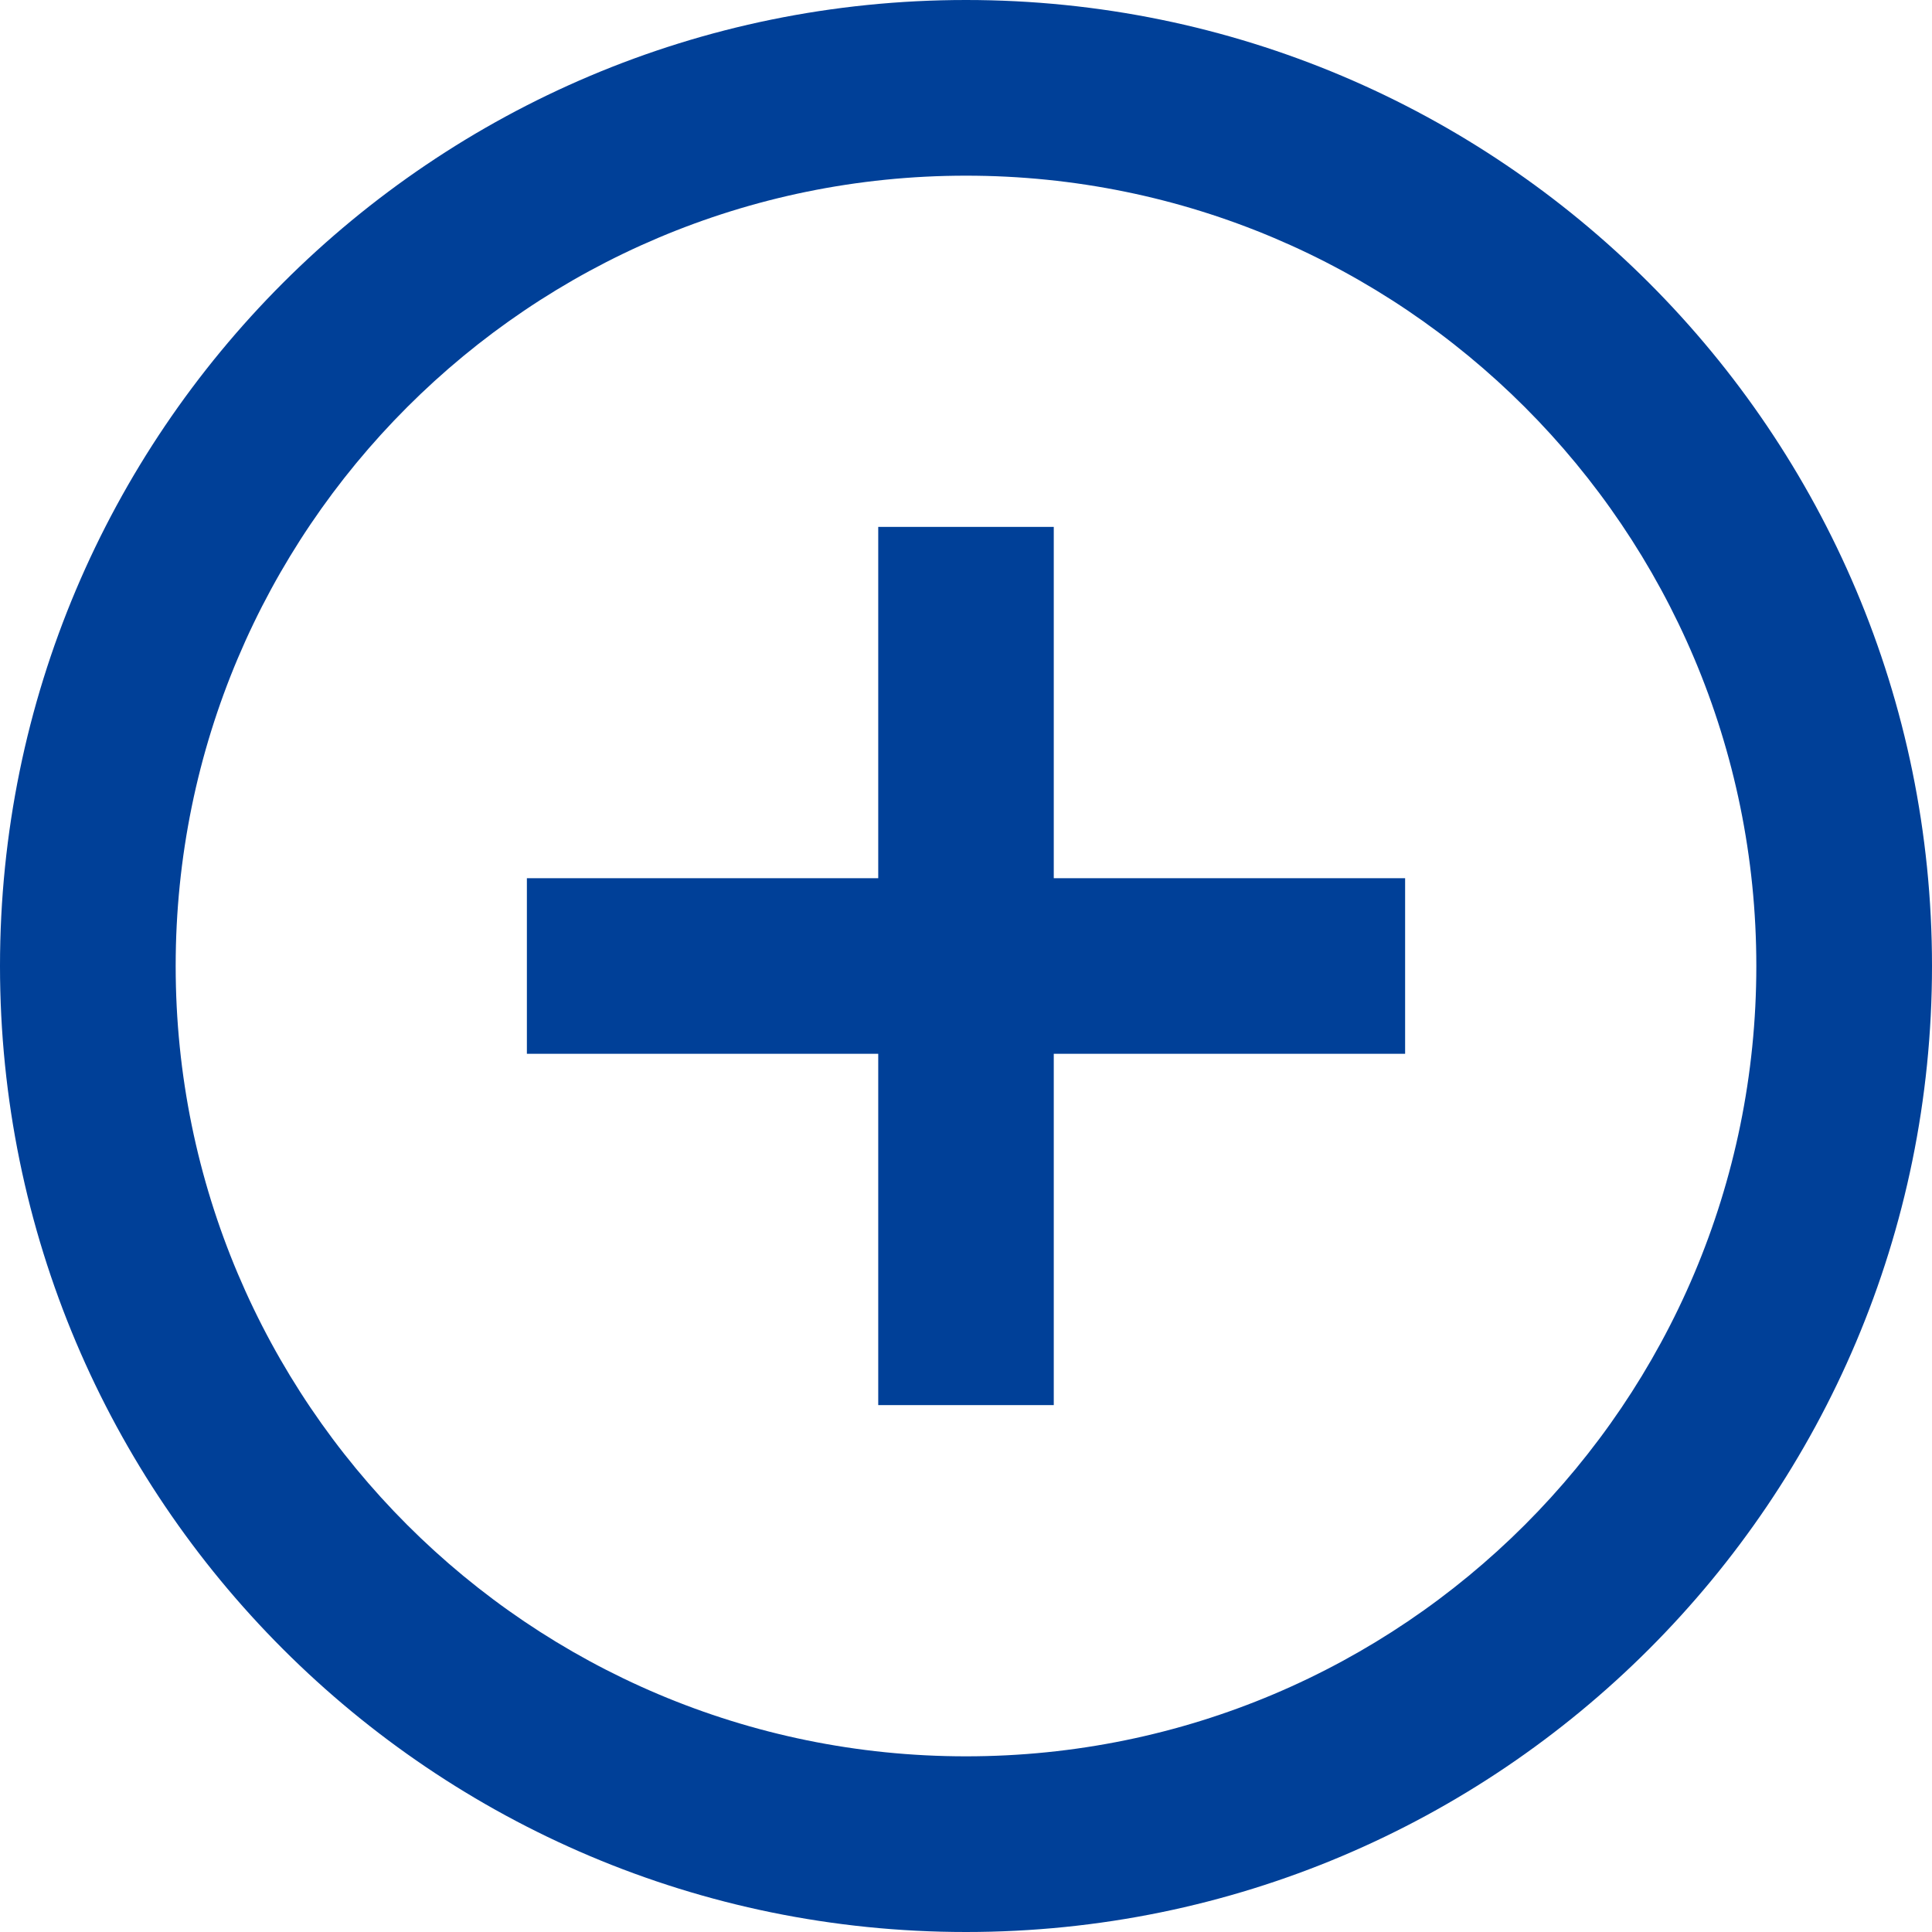
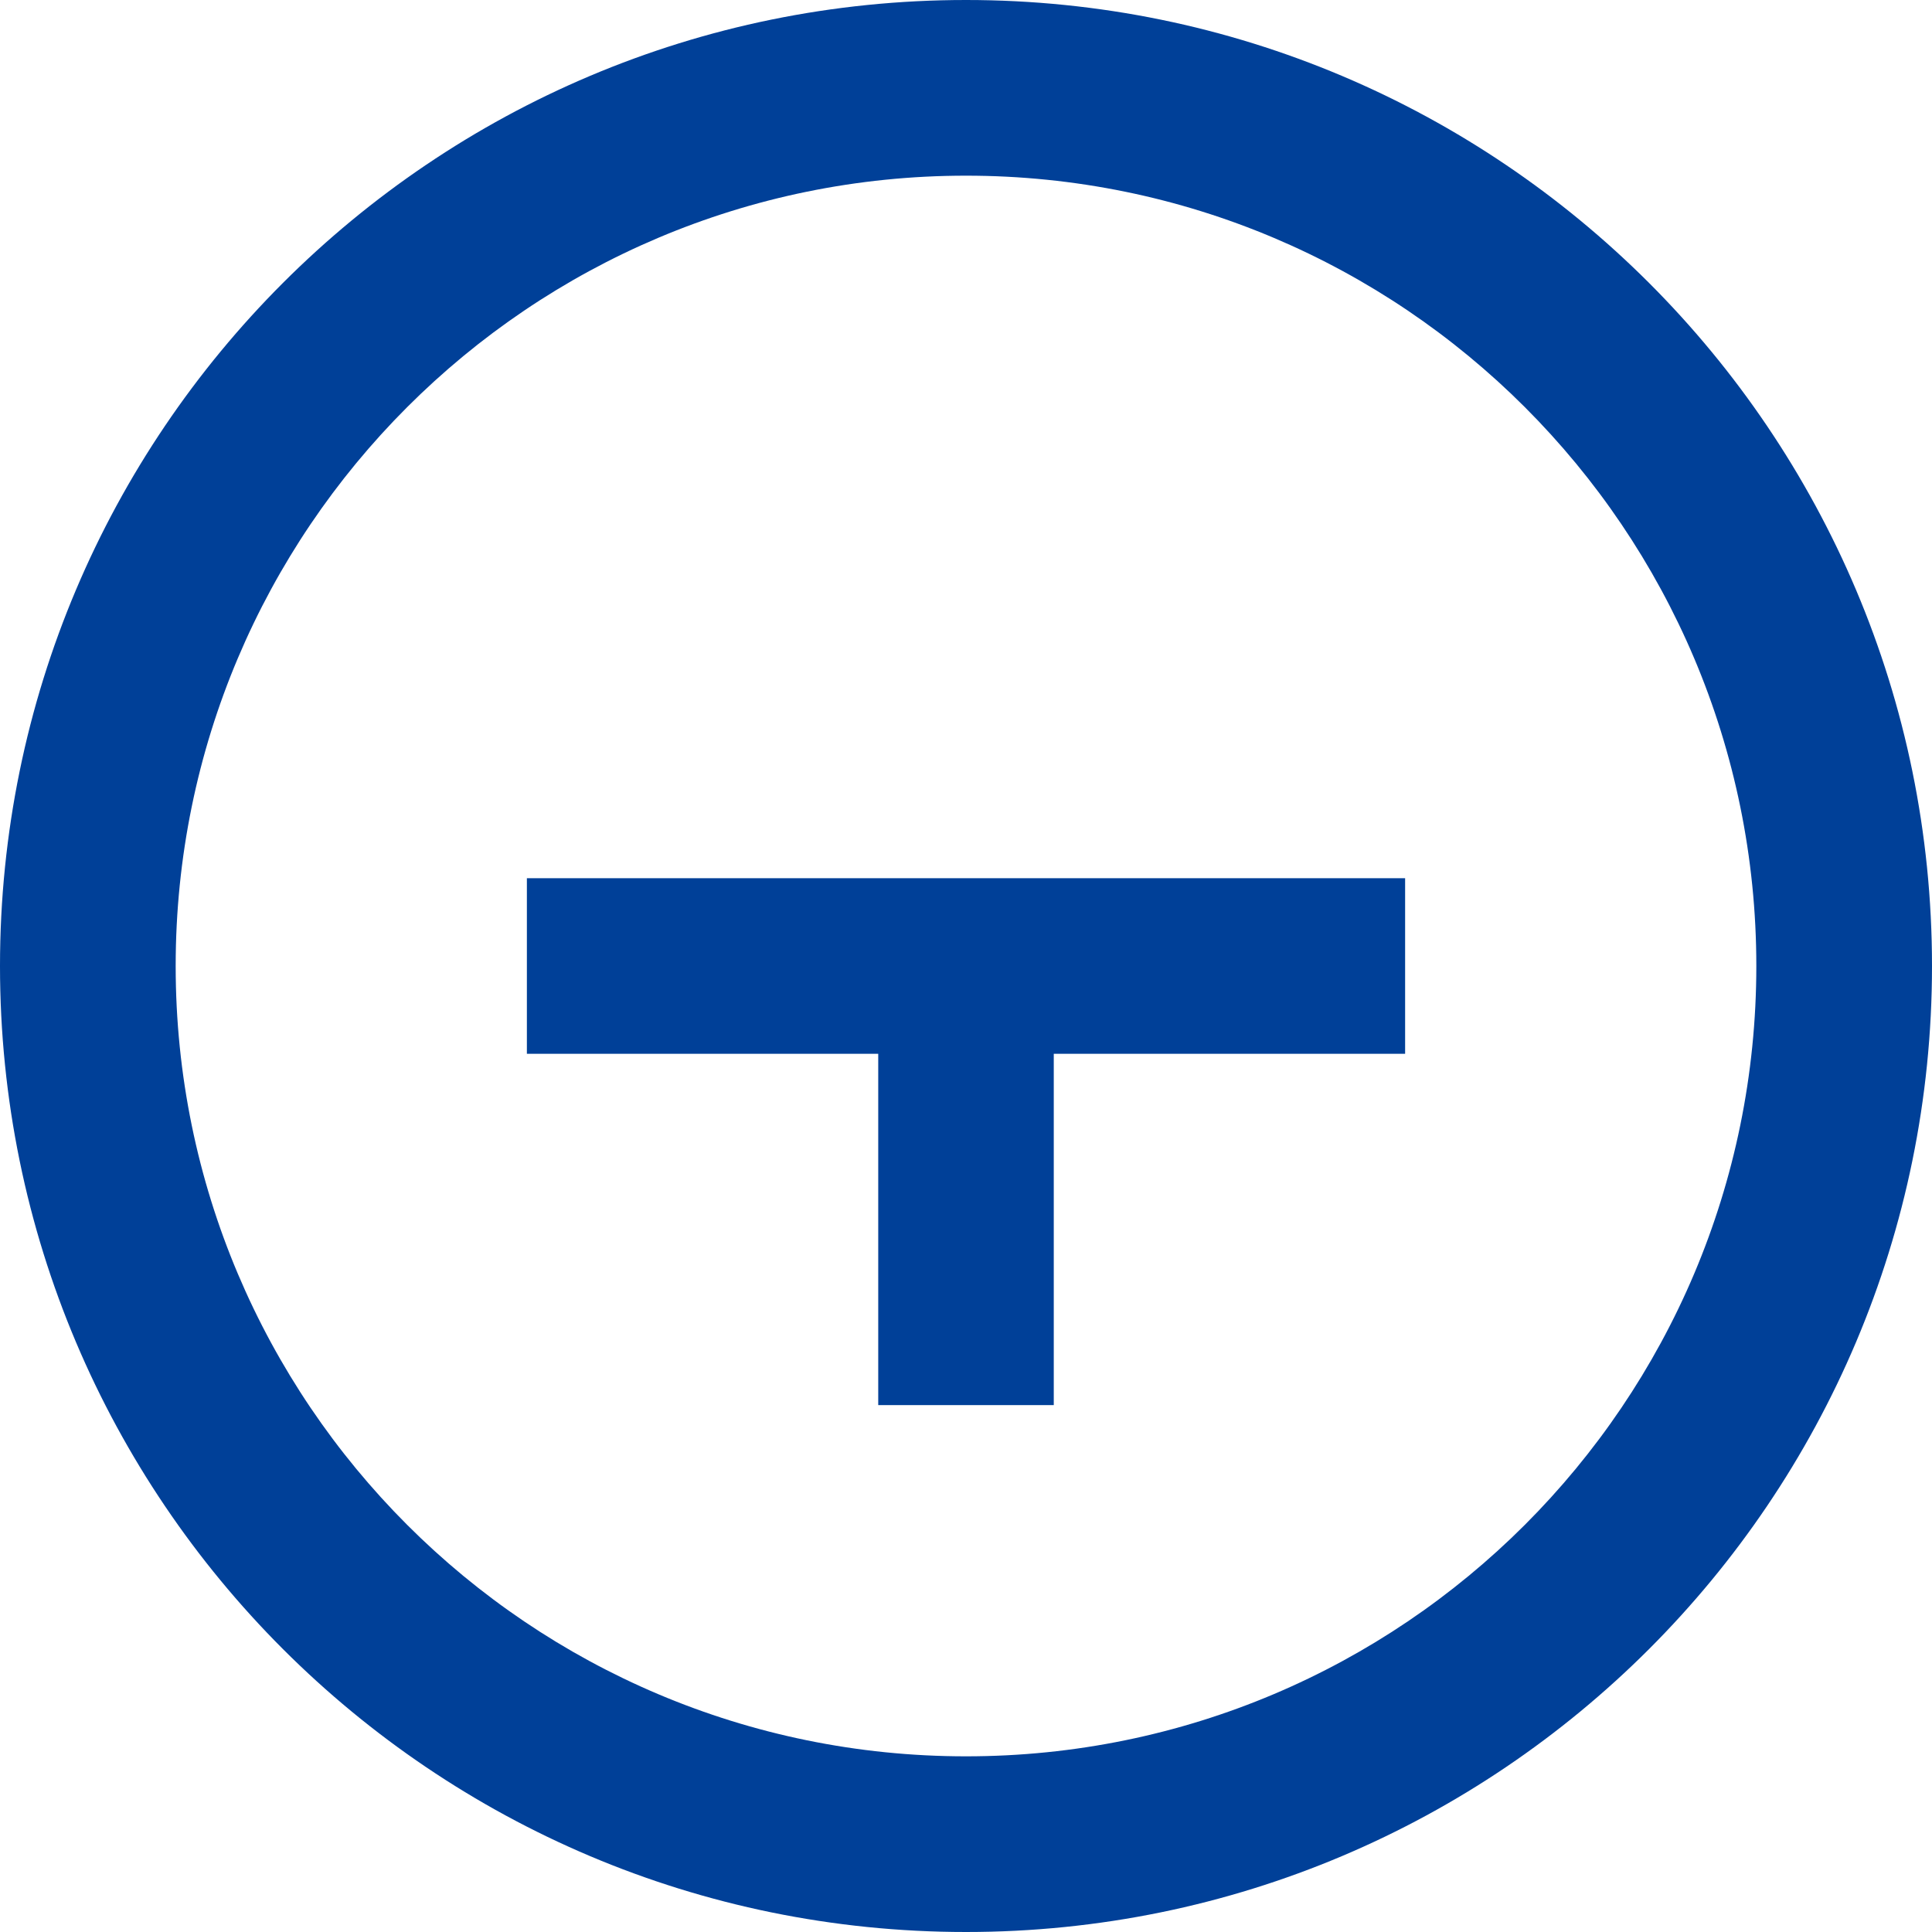
<svg xmlns="http://www.w3.org/2000/svg" width="14" height="14" viewBox="0 0 14 14" fill="none">
-   <path fill-rule="evenodd" clip-rule="evenodd" d="M7 14C3.134 14 0 10.866 0 7C0 3.134 3.134 0 7 0C10.866 0 14 3.134 14 7C14 10.866 10.866 14 7 14ZM7 12.727C10.163 12.727 12.727 10.163 12.727 7C12.727 3.837 10.163 1.273 7 1.273C3.837 1.273 1.273 3.837 1.273 7C1.273 10.163 3.837 12.727 7 12.727ZM10.182 6.364H7.636V3.818H6.364V6.364H3.818V7.636H6.364V10.182H7.636V7.636H10.182V6.364Z" fill="#004098" />
+   <path fill-rule="evenodd" clip-rule="evenodd" d="M7 14C3.134 14 0 10.866 0 7C0 3.134 3.134 0 7 0C10.866 0 14 3.134 14 7C14 10.866 10.866 14 7 14ZM7 12.727C10.163 12.727 12.727 10.163 12.727 7C12.727 3.837 10.163 1.273 7 1.273C3.837 1.273 1.273 3.837 1.273 7C1.273 10.163 3.837 12.727 7 12.727ZM10.182 6.364H7.636H6.364V6.364H3.818V7.636H6.364V10.182H7.636V7.636H10.182V6.364Z" fill="#004098" />
</svg>